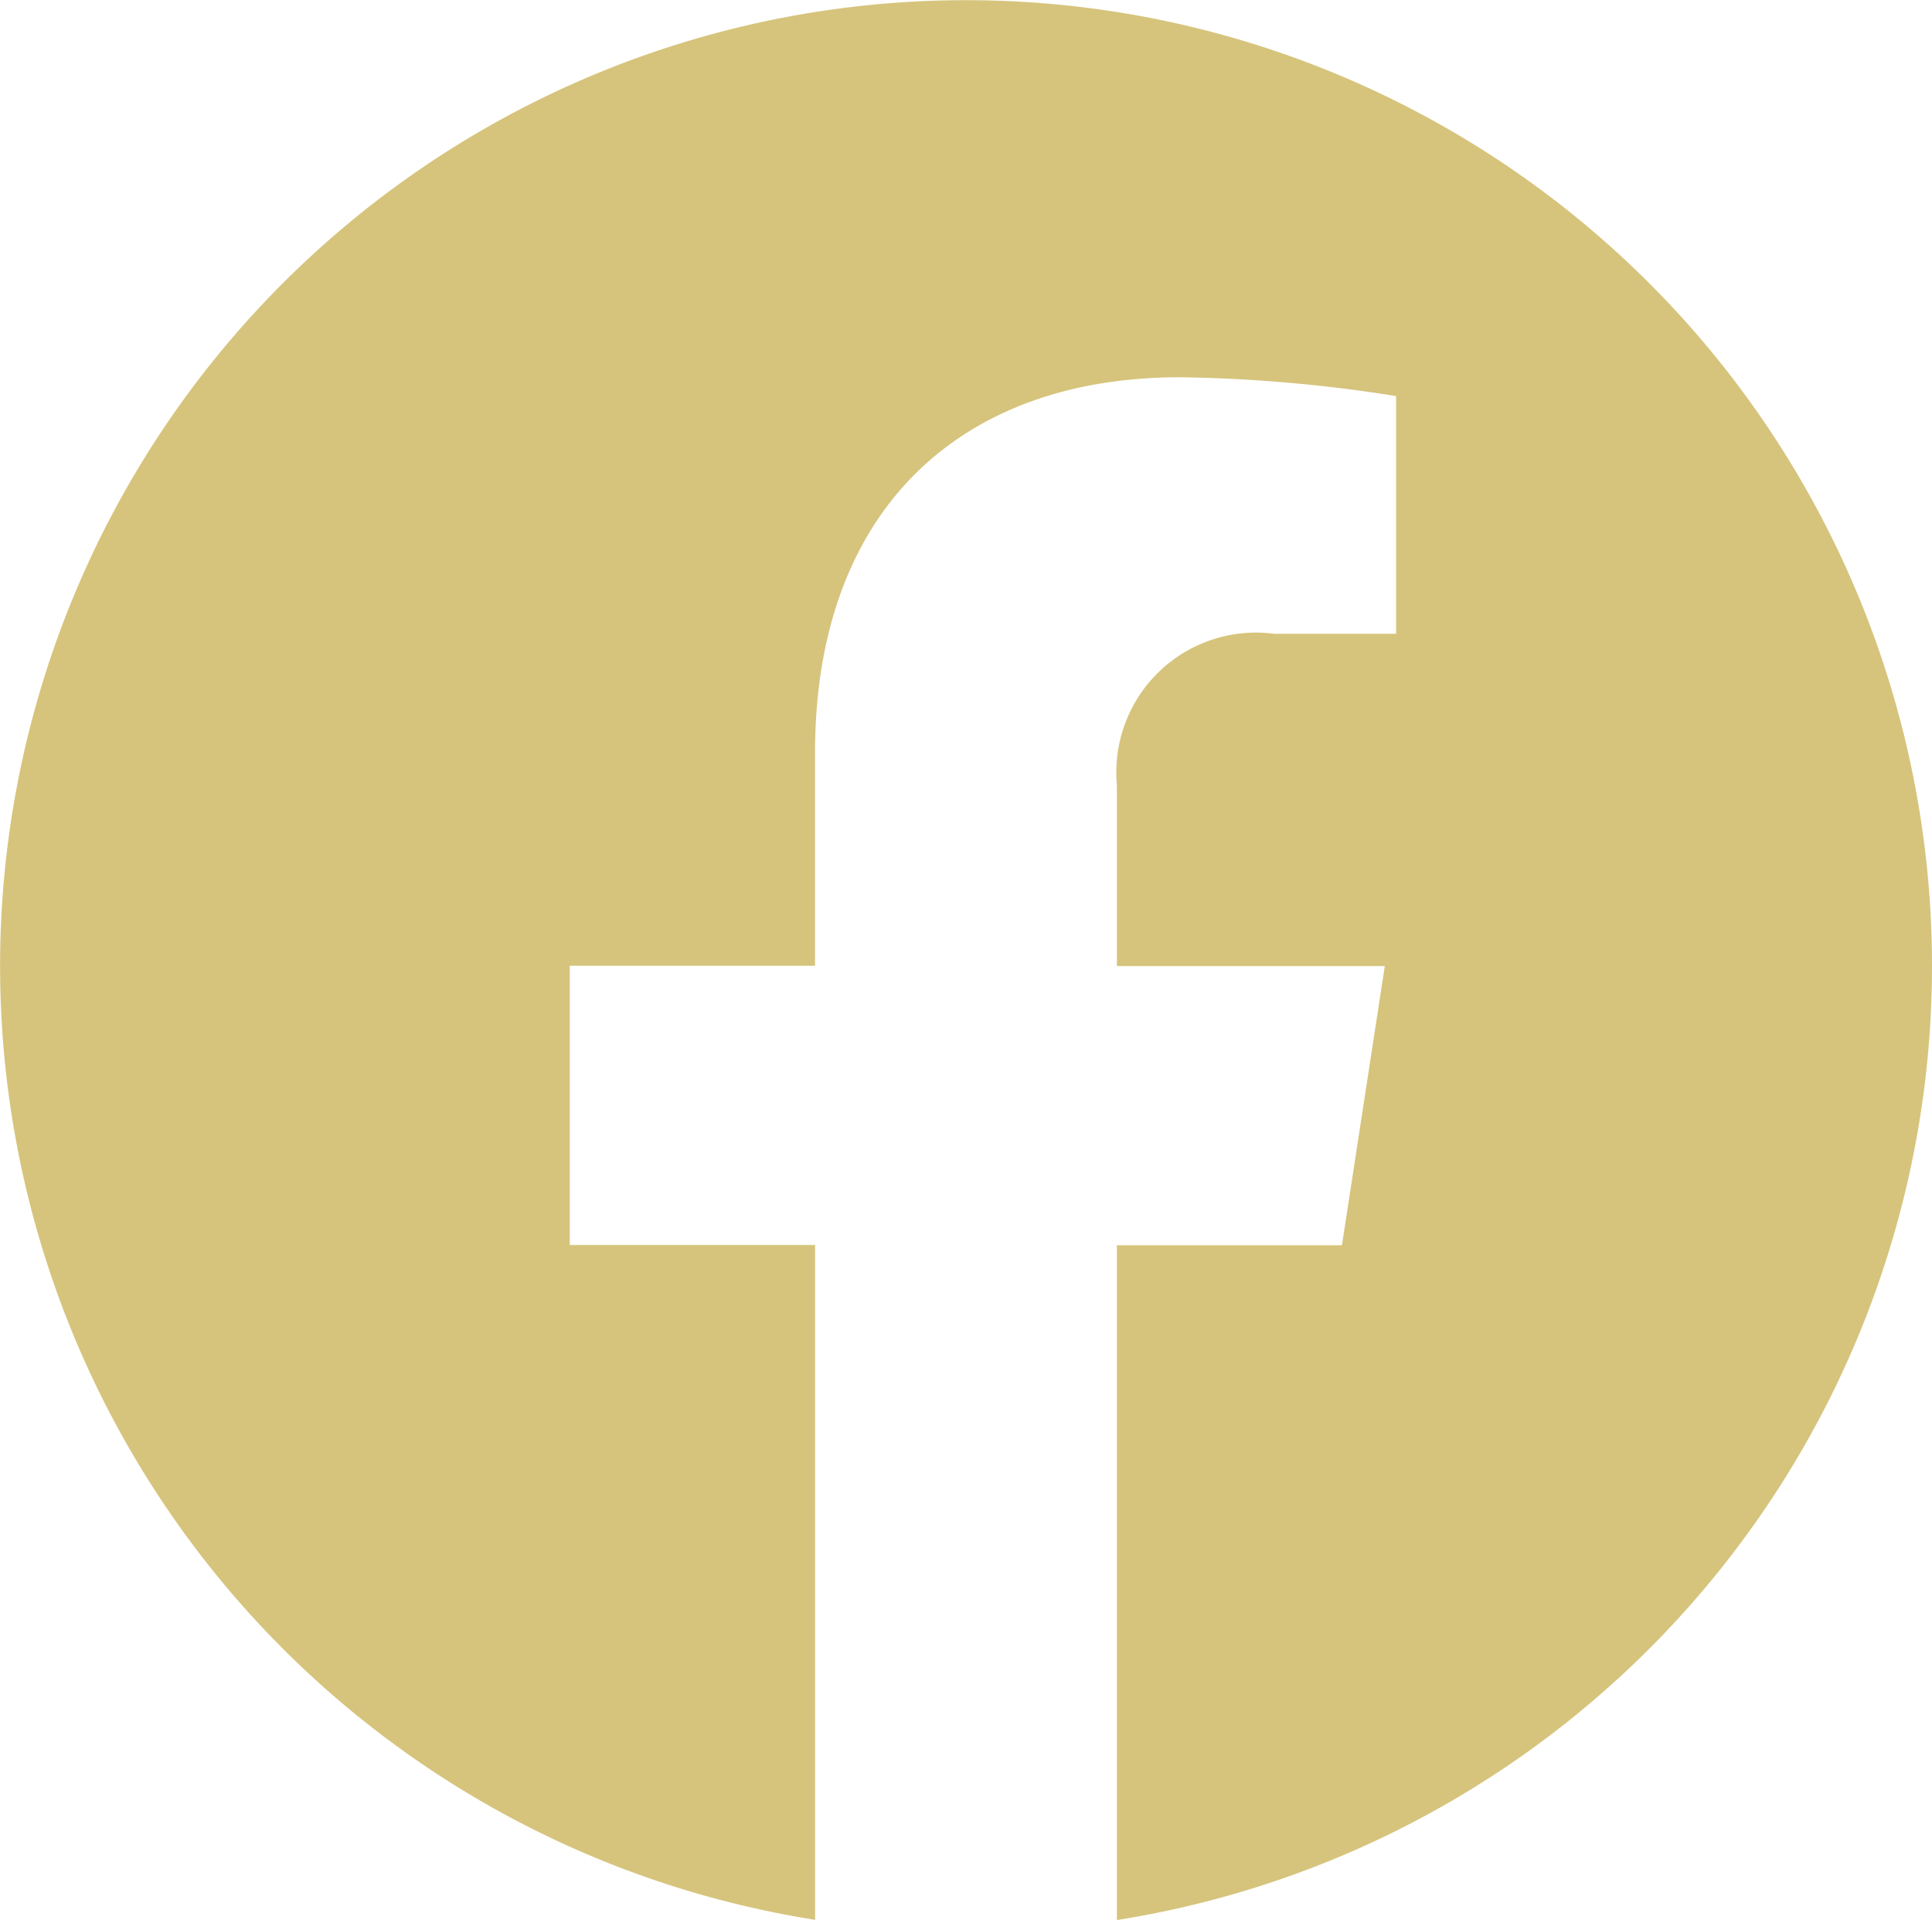
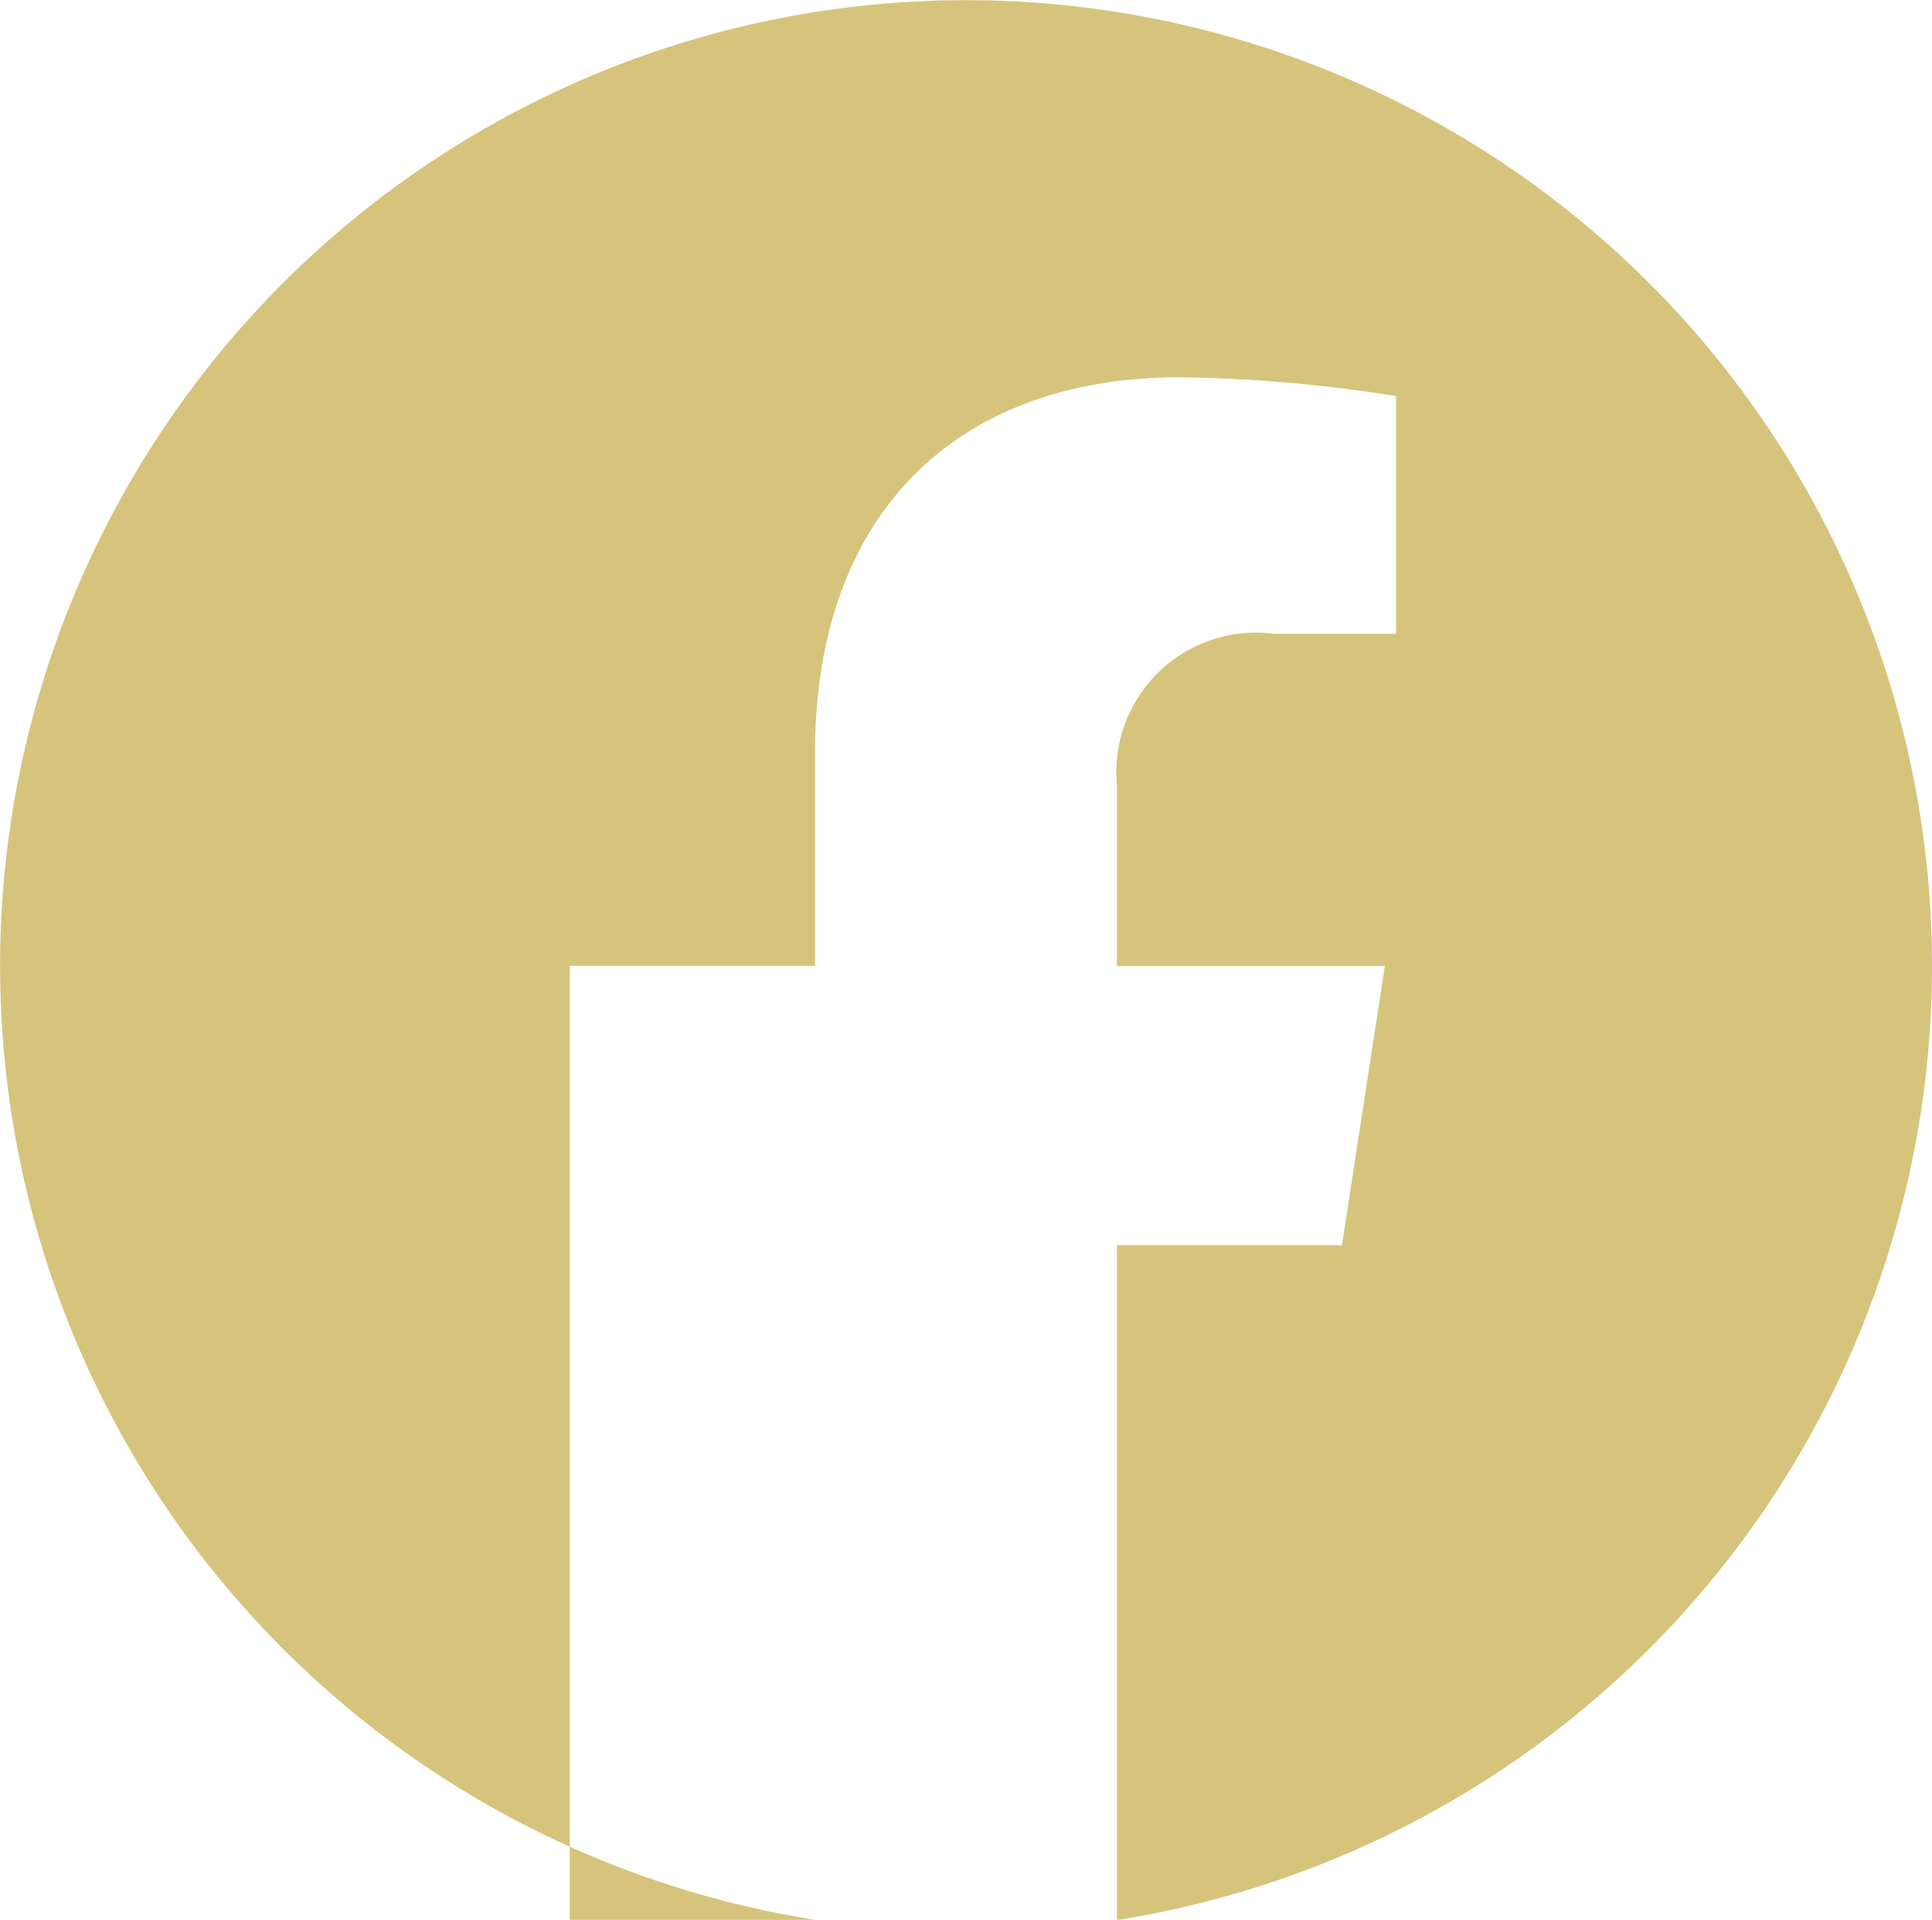
<svg xmlns="http://www.w3.org/2000/svg" id="Icon_simple-facebook" data-name="Icon simple-facebook" width="24.295" height="24.147" viewBox="0 0 24.295 24.147">
-   <path id="Icon_simple-facebook-2" data-name="Icon simple-facebook" d="M24.295,12.147a12.147,12.147,0,1,0-14.045,12V15.659H7.165V12.147h3.084V9.471c0-3.044,1.814-4.726,4.588-4.726a18.682,18.682,0,0,1,2.719.237V7.972H16.025a1.756,1.756,0,0,0-1.98,1.9v2.279h3.369l-.539,3.511h-2.83v8.488A12.15,12.15,0,0,0,24.295,12.147Z" fill="#d6c47c" />
+   <path id="Icon_simple-facebook-2" data-name="Icon simple-facebook" d="M24.295,12.147a12.147,12.147,0,1,0-14.045,12H7.165V12.147h3.084V9.471c0-3.044,1.814-4.726,4.588-4.726a18.682,18.682,0,0,1,2.719.237V7.972H16.025a1.756,1.756,0,0,0-1.98,1.9v2.279h3.369l-.539,3.511h-2.83v8.488A12.15,12.15,0,0,0,24.295,12.147Z" fill="#d6c47c" />
</svg>